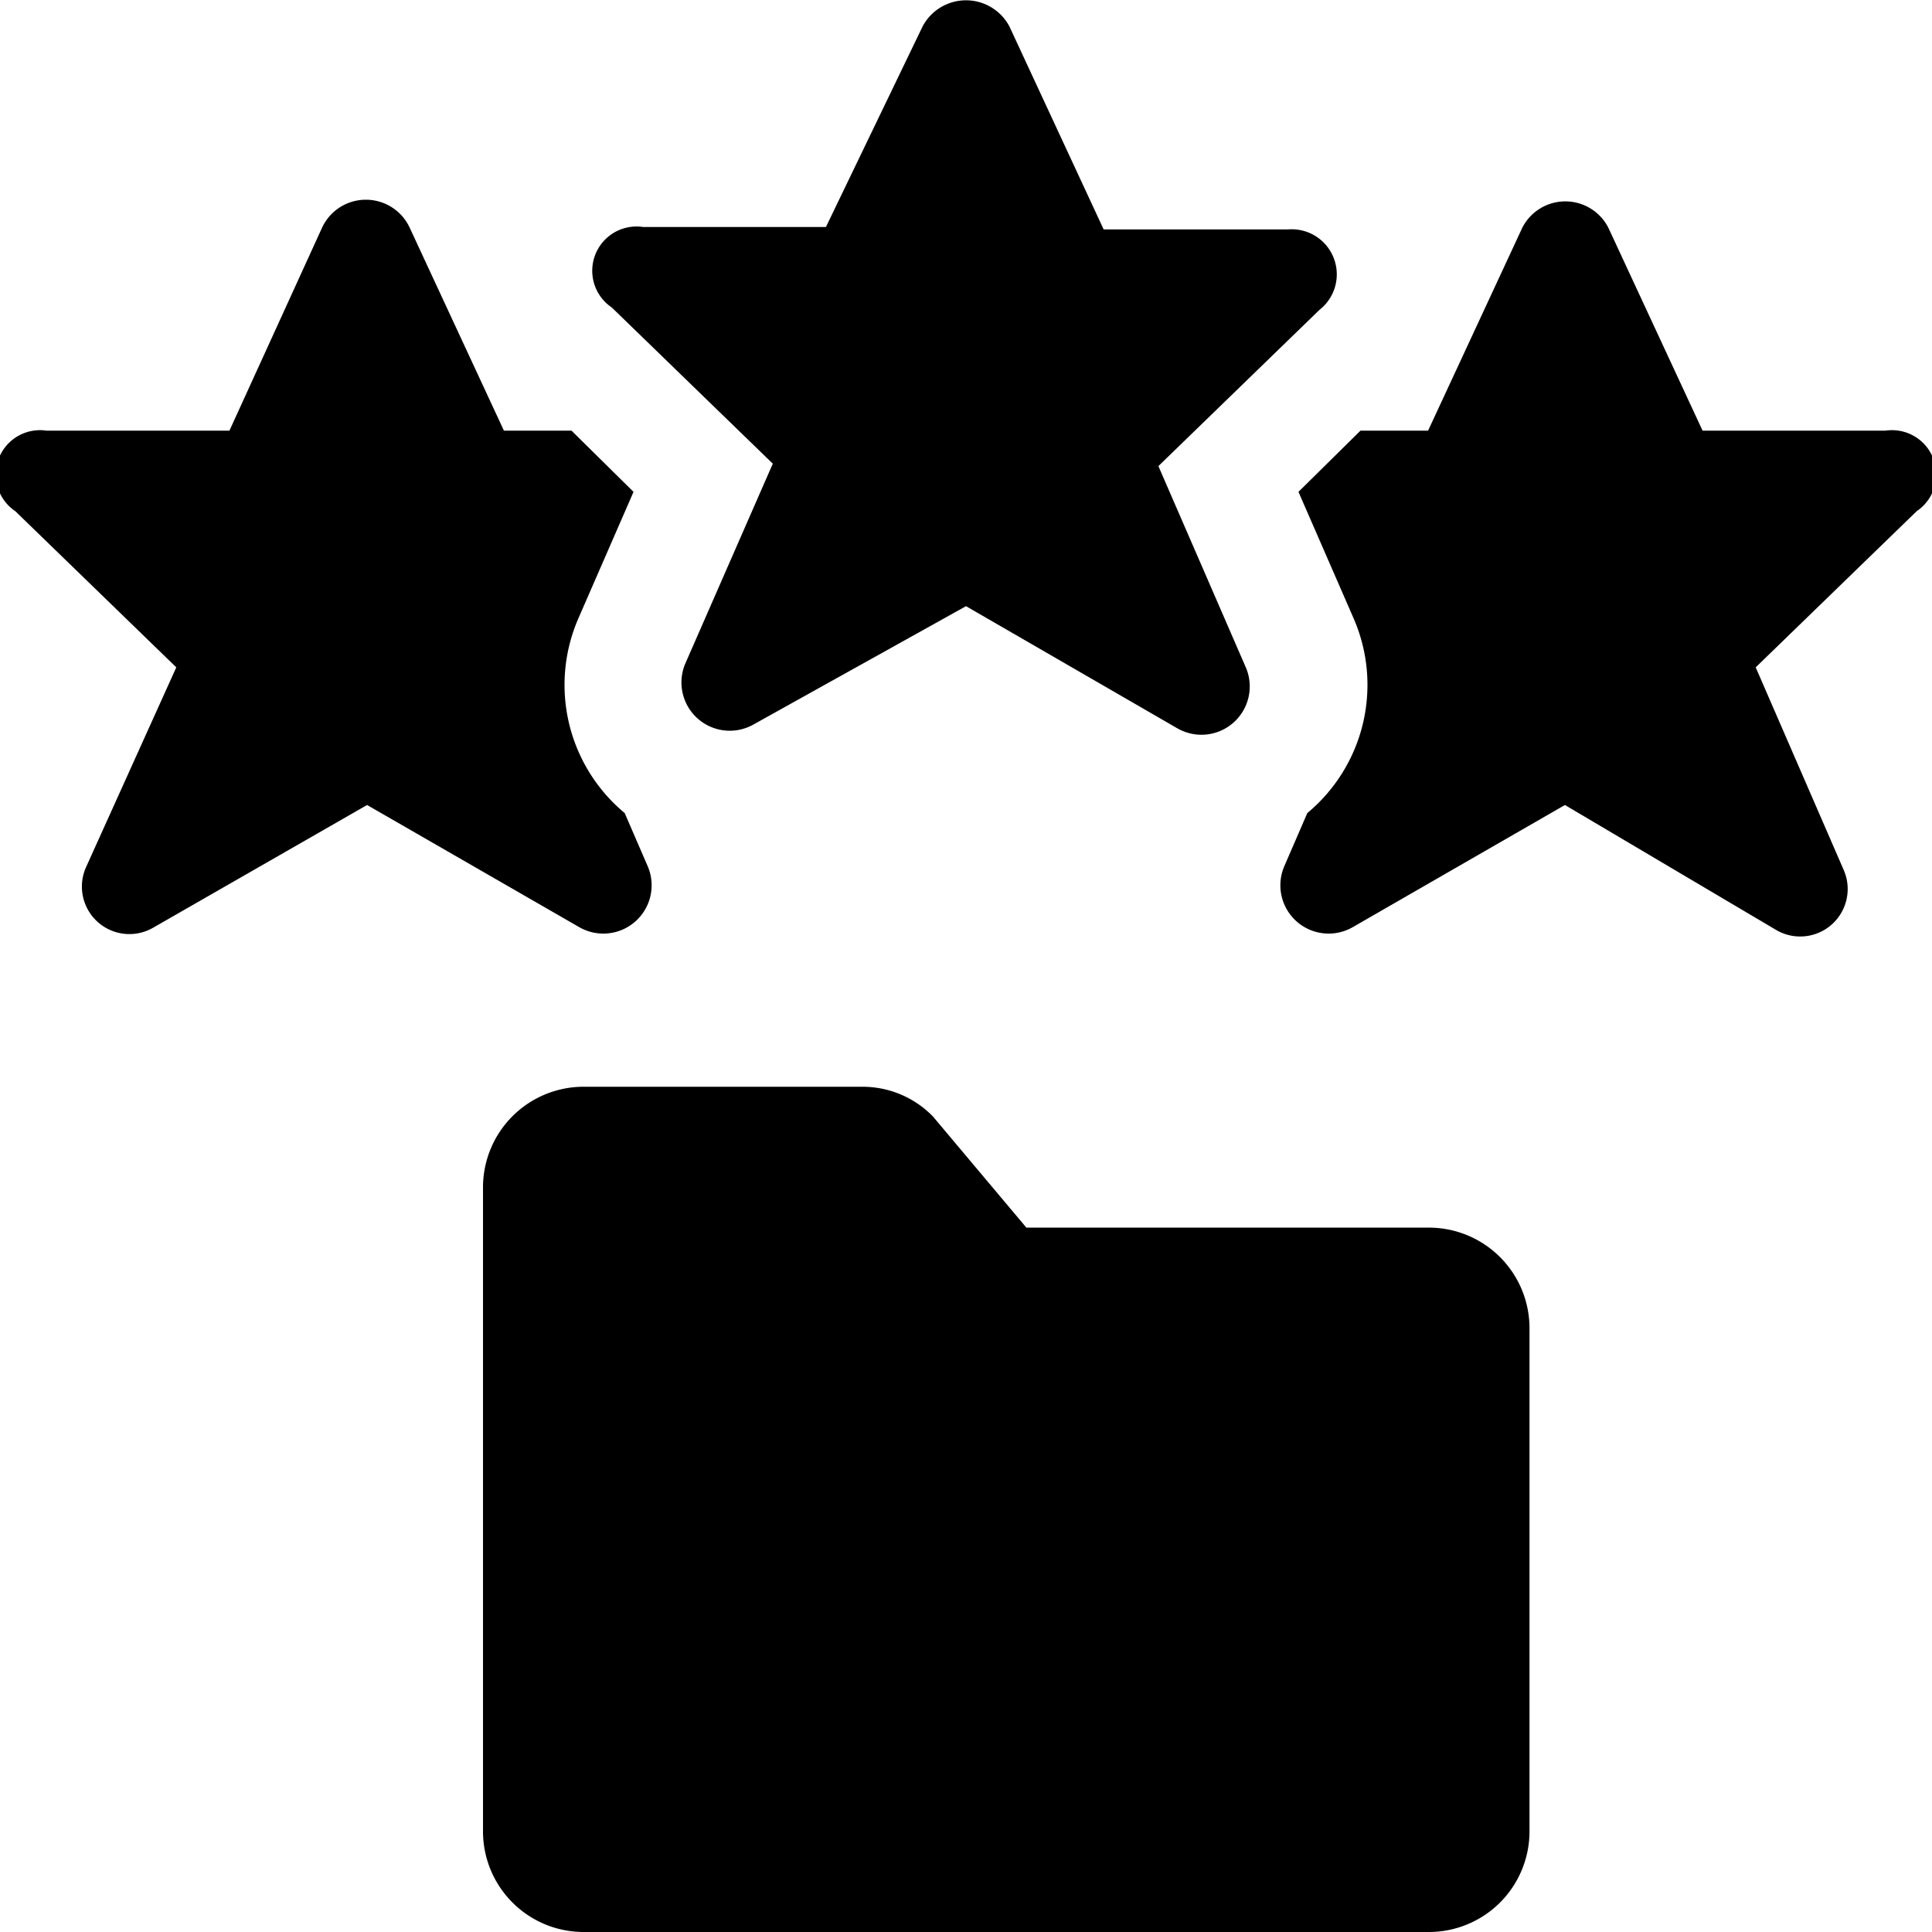
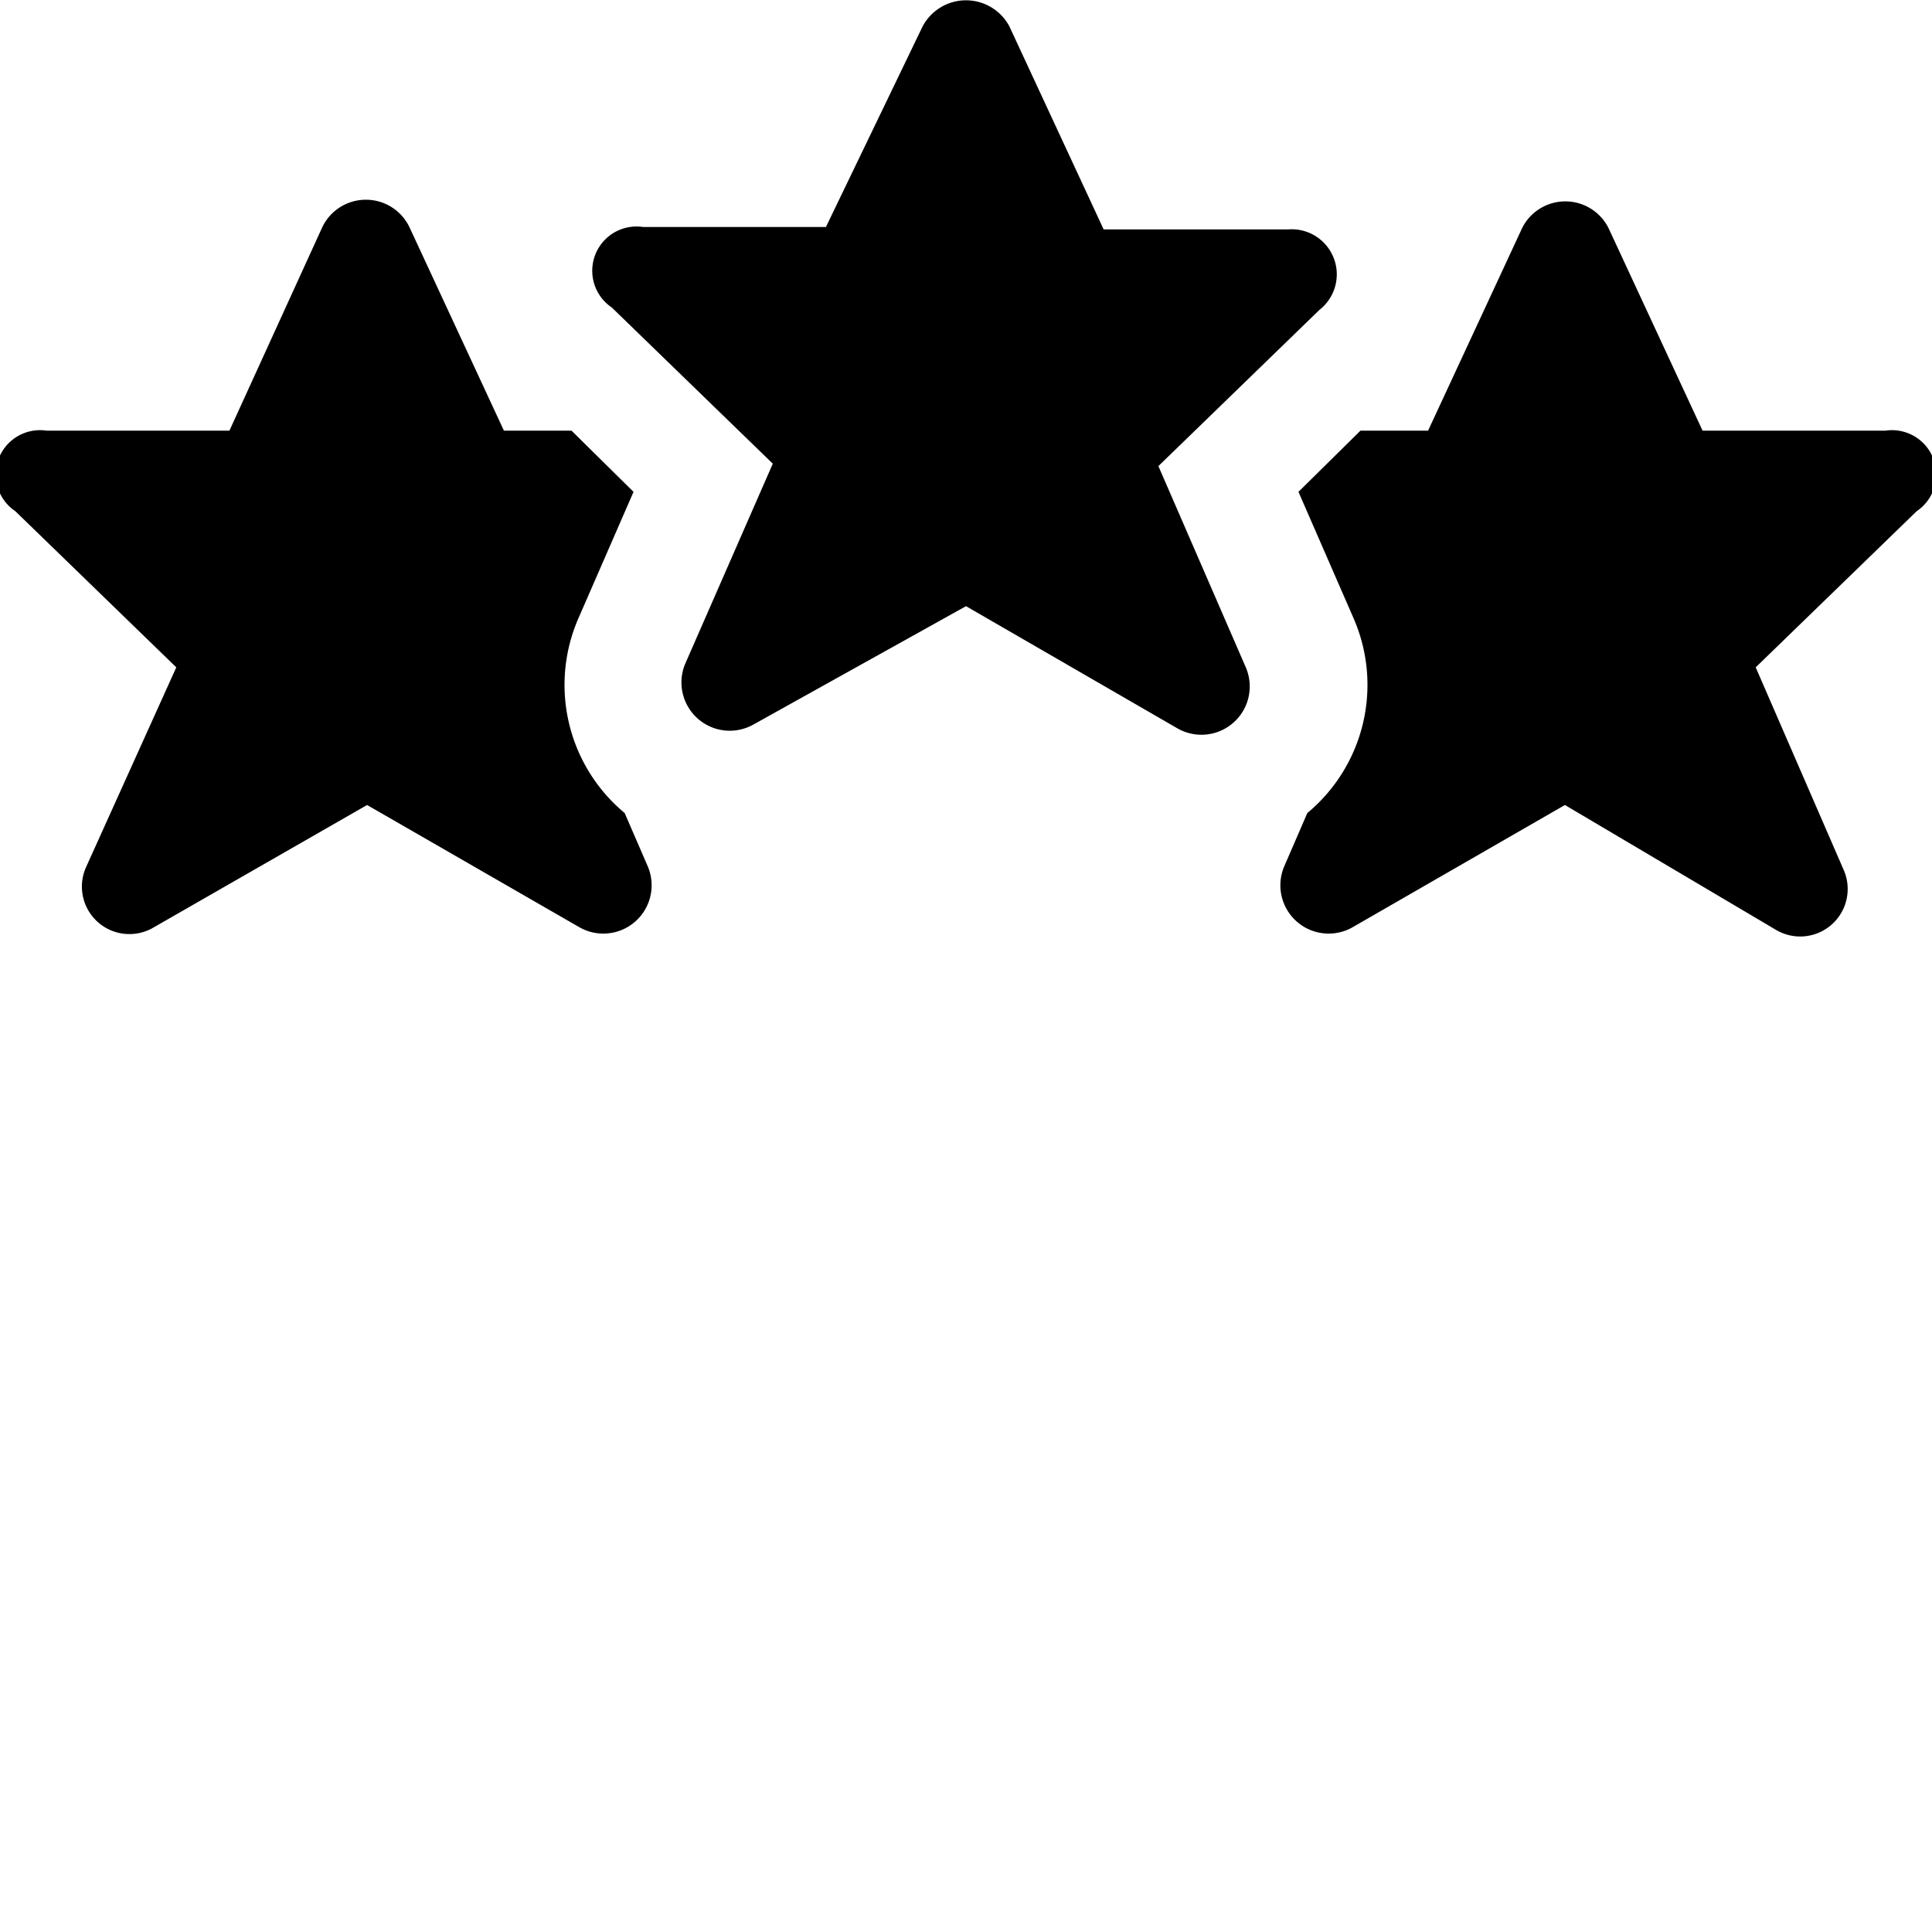
<svg xmlns="http://www.w3.org/2000/svg" viewBox="0 0 24 24">
  <g>
-     <path d="M17.75 15.25h-5l-1.16 -1.38a1.22 1.22 0 0 0 -0.88 -0.37H7.25A1.25 1.25 0 0 0 6 14.75v8A1.25 1.25 0 0 0 7.25 24h10.5A1.25 1.25 0 0 0 19 22.75V16.5a1.25 1.25 0 0 0 -1.25 -1.25Z" fill="#000000" stroke-width="1" />
    <path d="m12.54 0.33 1.17 2.52H16a0.56 0.56 0 0 1 0.39 1l-2 1.94 1.09 2.51a0.6 0.6 0 0 1 -0.85 0.75L12 7.53 9.36 9a0.6 0.6 0 0 1 -0.85 -0.75L9.6 5.76l-2 -1.94a0.55 0.55 0 0 1 0.39 -1h2.27l1.2 -2.49a0.61 0.61 0 0 1 1.08 0Z" fill="#000000" stroke-width="1" />
    <path d="M7.76 10.1a2.07 2.07 0 0 1 -0.57 -2.43l0.68 -1.56 -0.77 -0.76h-0.84L5.09 2.83a0.6 0.6 0 0 0 -1.09 0L2.85 5.35H0.58a0.55 0.55 0 0 0 -0.39 1l2 1.94 -1.12 2.48a0.59 0.59 0 0 0 0.84 0.75L4.56 10l2.64 1.52a0.6 0.6 0 0 0 0.85 -0.75Z" fill="#000000" stroke-width="1" />
    <path d="M16.24 10.1a2.07 2.07 0 0 0 0.57 -2.43l-0.68 -1.56 0.77 -0.76h0.84l1.17 -2.52a0.6 0.6 0 0 1 1.07 0l1.17 2.52h2.27a0.55 0.55 0 0 1 0.39 1l-2 1.94 1.09 2.51a0.59 0.59 0 0 1 -0.84 0.75L19.44 10l-2.64 1.52a0.6 0.6 0 0 1 -0.85 -0.75Z" fill="#000000" stroke-width="1" />
  </g>
</svg>